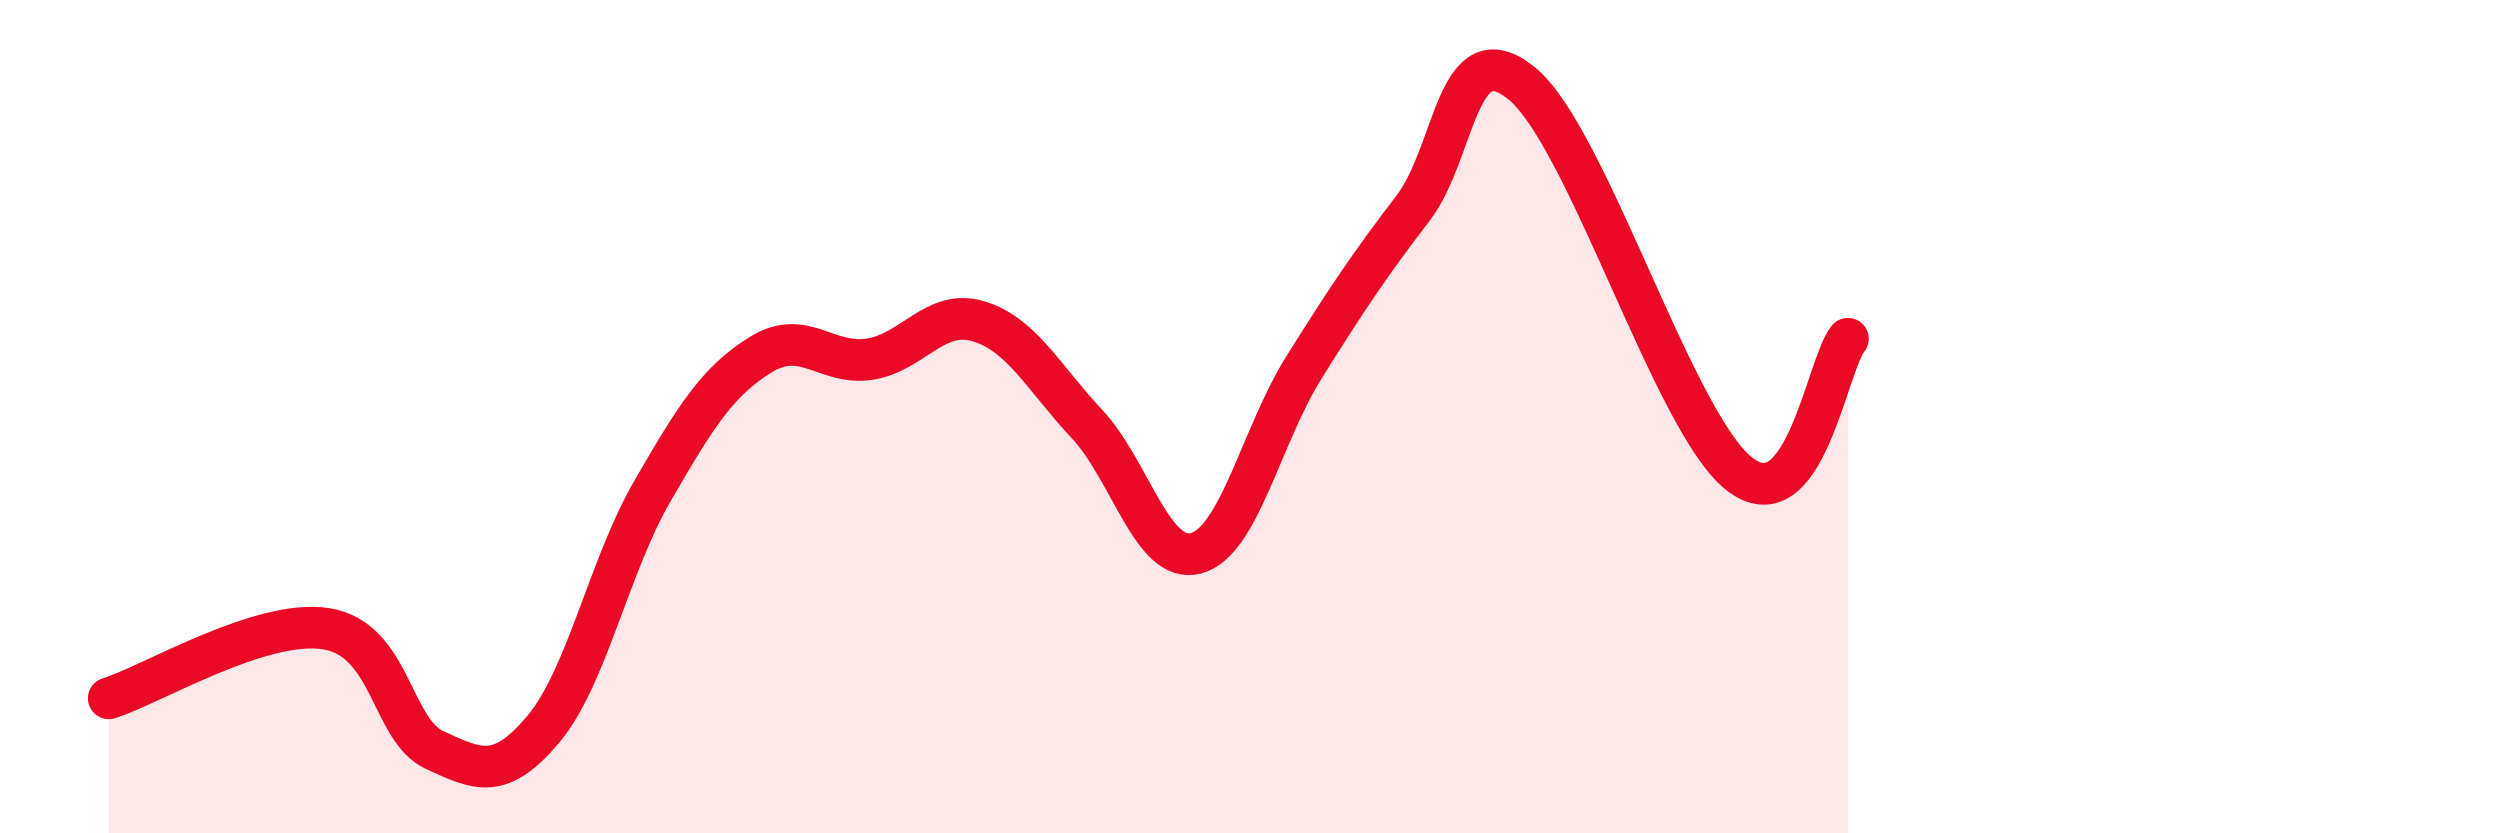
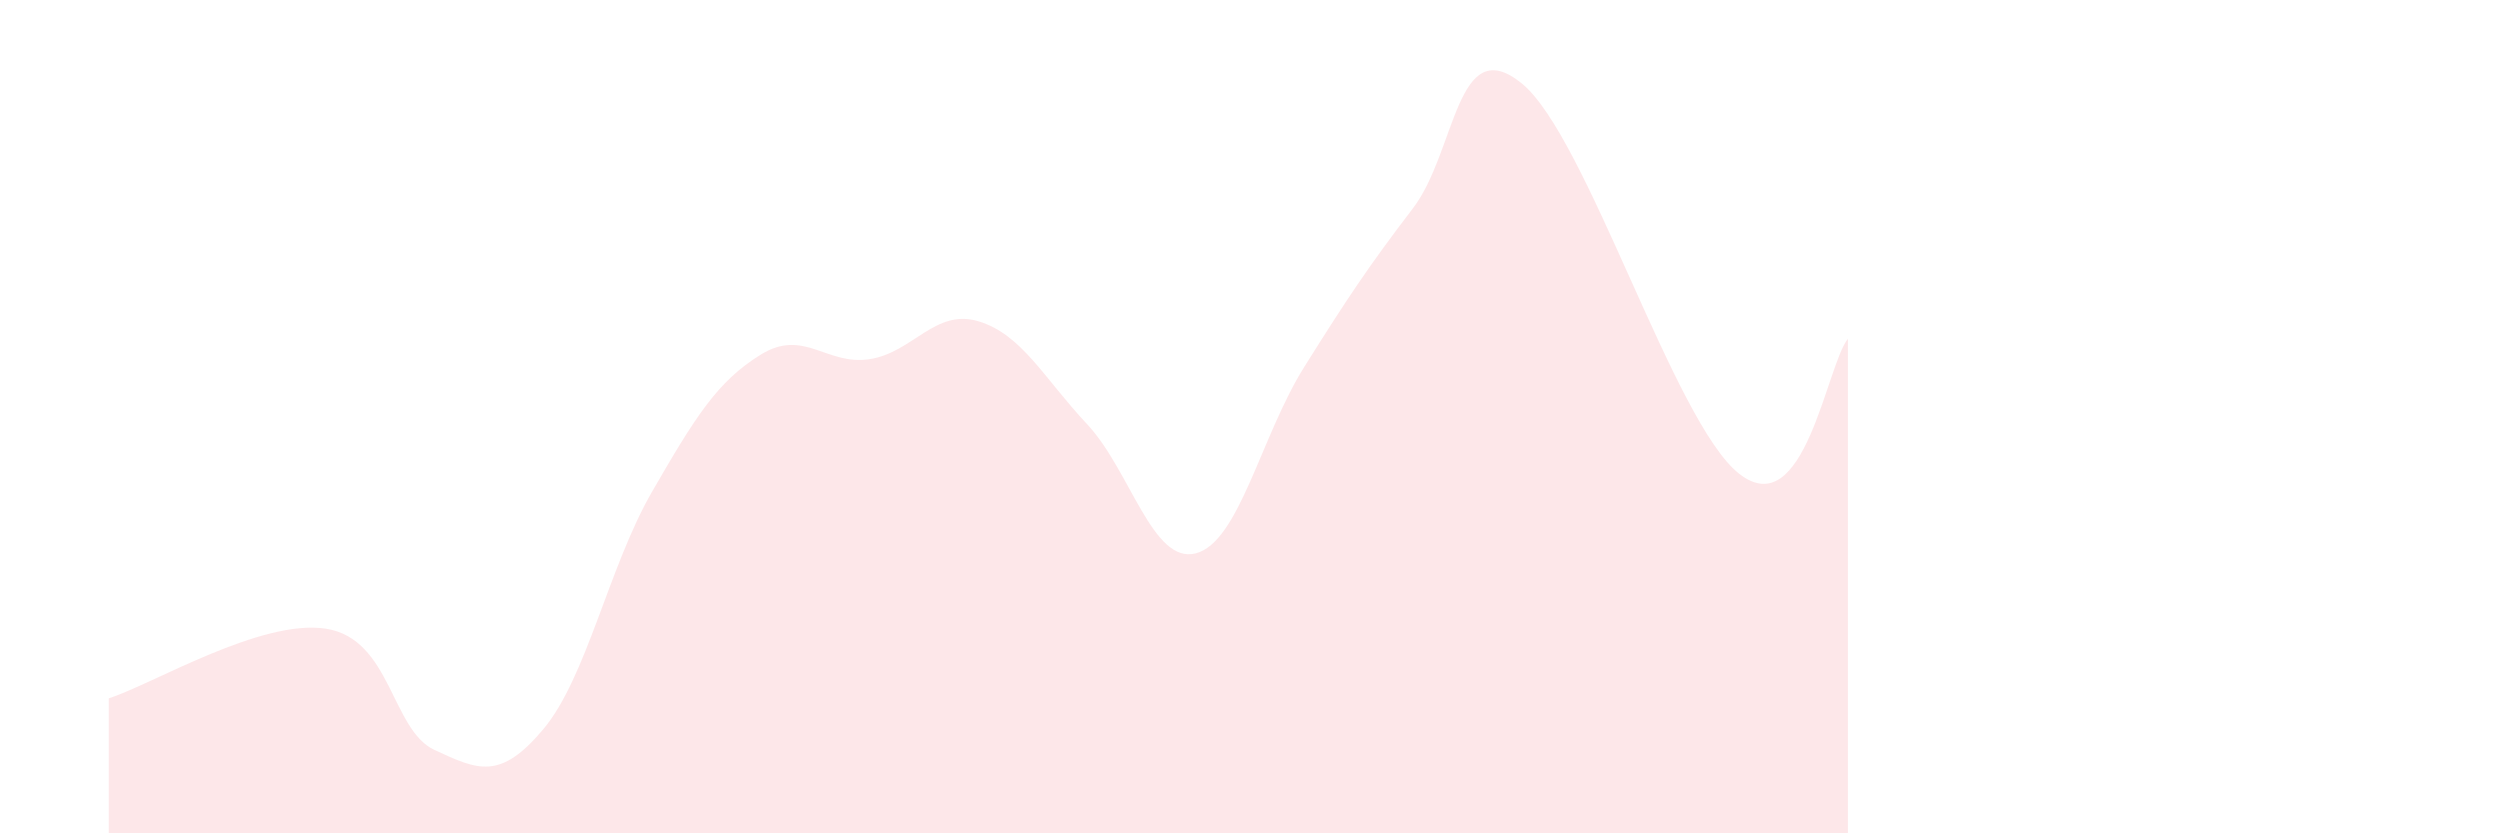
<svg xmlns="http://www.w3.org/2000/svg" width="60" height="20" viewBox="0 0 60 20">
  <path d="M 2.61,16.76 C 3.65,16.43 6.27,14.84 7.83,15.09 C 9.39,15.34 9.39,17.52 10.43,18 C 11.47,18.48 12,18.74 13.04,17.5 C 14.08,16.26 14.61,13.6 15.65,11.8 C 16.69,10 17.22,9.15 18.26,8.51 C 19.3,7.87 19.83,8.78 20.87,8.62 C 21.91,8.46 22.44,7.4 23.48,7.71 C 24.52,8.02 25.05,9.07 26.09,10.18 C 27.13,11.29 27.66,13.55 28.7,13.28 C 29.74,13.01 30.26,10.47 31.3,8.81 C 32.34,7.15 32.87,6.36 33.91,5 C 34.95,3.64 34.95,0.73 36.52,2 C 38.09,3.27 40.17,10.14 41.74,11.37 C 43.31,12.6 43.83,8.78 44.35,8.13L44.35 20L2.61 20Z" fill="#EB0A25" opacity="0.1" stroke-linecap="round" stroke-linejoin="round" />
-   <path d="M 2.61,16.76 C 3.65,16.43 6.27,14.84 7.83,15.09 C 9.39,15.34 9.39,17.52 10.43,18 C 11.47,18.48 12,18.74 13.04,17.5 C 14.08,16.26 14.61,13.6 15.65,11.8 C 16.69,10 17.22,9.15 18.26,8.51 C 19.3,7.87 19.83,8.78 20.87,8.62 C 21.91,8.46 22.44,7.4 23.48,7.71 C 24.52,8.02 25.05,9.07 26.09,10.18 C 27.13,11.29 27.66,13.55 28.7,13.28 C 29.74,13.01 30.26,10.47 31.3,8.81 C 32.34,7.15 32.87,6.36 33.91,5 C 34.95,3.64 34.95,0.73 36.52,2 C 38.09,3.27 40.17,10.14 41.74,11.37 C 43.31,12.6 43.83,8.78 44.35,8.13" stroke="#EB0A25" stroke-width="1" fill="none" stroke-linecap="round" stroke-linejoin="round" />
</svg>